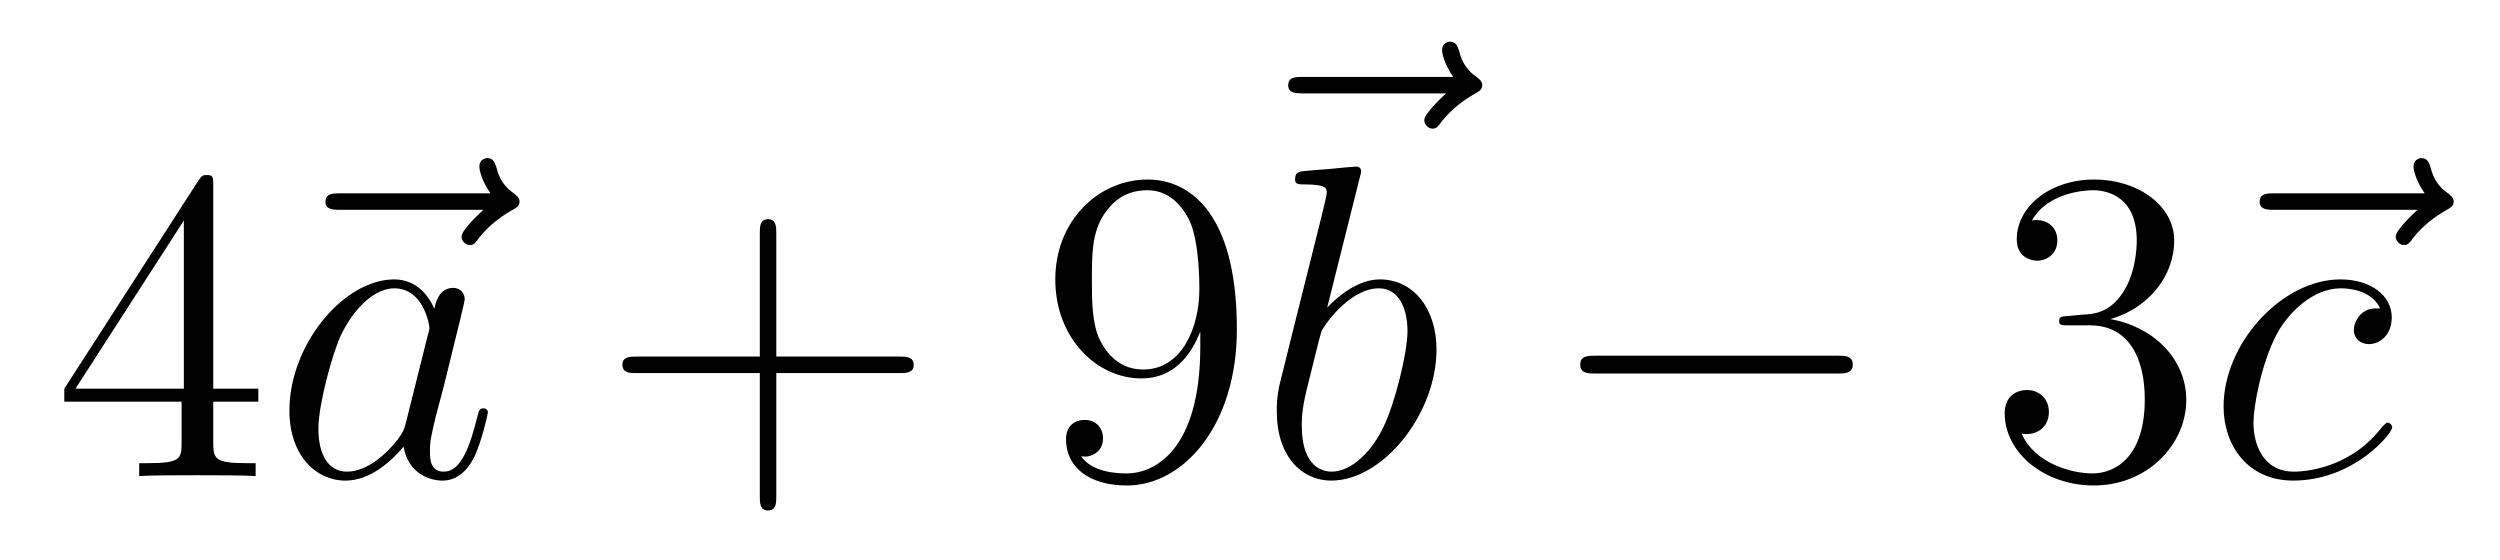
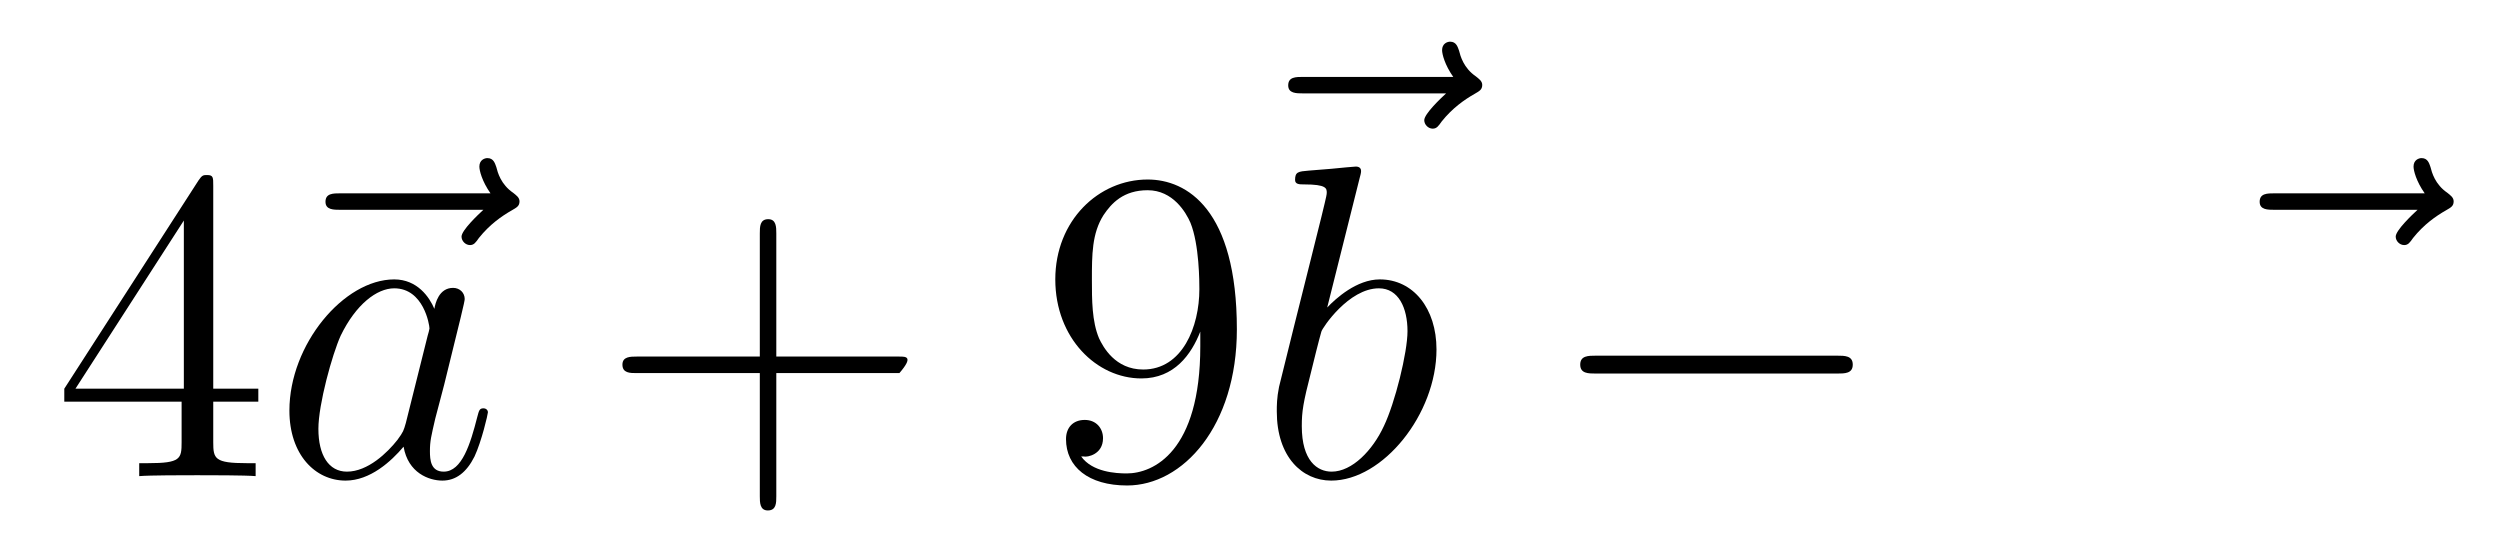
<svg xmlns="http://www.w3.org/2000/svg" height="15pt" version="1.1" viewBox="0 -15 67 15" width="67pt">
  <g id="page1">
    <g transform="matrix(1 0 0 1 -127 652)">
      <path d="M132.715 -662.022C132.715 -662.249 132.715 -662.309 132.548 -662.309C132.453 -662.309 132.417 -662.309 132.321 -662.166L128.723 -656.583V-656.236H131.867V-655.148C131.867 -654.706 131.843 -654.587 130.97 -654.587H130.731V-654.24C131.006 -654.264 131.95 -654.264 132.285 -654.264S133.576 -654.264 133.851 -654.24V-654.587H133.612C132.751 -654.587 132.715 -654.706 132.715 -655.148V-656.236H133.923V-656.583H132.715V-662.022ZM131.927 -661.09V-656.583H129.022L131.927 -661.09Z" fill-rule="evenodd" />
      <path d="M139.954 -661.377C139.811 -661.245 139.369 -660.827 139.369 -660.659C139.369 -660.54 139.476 -660.432 139.596 -660.432C139.703 -660.432 139.751 -660.504 139.835 -660.623C140.122 -660.982 140.445 -661.209 140.72 -661.365C140.839 -661.436 140.923 -661.472 140.923 -661.604C140.923 -661.711 140.827 -661.771 140.755 -661.831C140.421 -662.058 140.337 -662.381 140.301 -662.524C140.265 -662.62 140.229 -662.763 140.062 -662.763C139.99 -662.763 139.847 -662.715 139.847 -662.536C139.847 -662.428 139.919 -662.142 140.145 -661.819H136.129C135.926 -661.819 135.723 -661.819 135.723 -661.592C135.723 -661.377 135.938 -661.377 136.129 -661.377H139.954Z" fill-rule="evenodd" />
      <path d="M137.876 -655.662C137.816 -655.459 137.816 -655.435 137.649 -655.208C137.386 -654.873 136.86 -654.36 136.298 -654.36C135.808 -654.36 135.533 -654.802 135.533 -655.507C135.533 -656.165 135.903 -657.503 136.131 -658.006C136.537 -658.842 137.099 -659.273 137.565 -659.273C138.354 -659.273 138.51 -658.293 138.51 -658.197C138.51 -658.185 138.474 -658.029 138.462 -658.006L137.876 -655.662ZM138.641 -658.723C138.51 -659.033 138.187 -659.512 137.565 -659.512C136.214 -659.512 134.756 -657.767 134.756 -655.997C134.756 -654.814 135.449 -654.12 136.262 -654.12C136.92 -654.12 137.482 -654.634 137.816 -655.029C137.936 -654.324 138.498 -654.12 138.856 -654.12C139.215 -654.12 139.502 -654.336 139.717 -654.766C139.908 -655.173 140.076 -655.902 140.076 -655.949C140.076 -656.009 140.028 -656.057 139.956 -656.057C139.848 -656.057 139.837 -655.997 139.789 -655.818C139.609 -655.113 139.382 -654.36 138.892 -654.36C138.545 -654.36 138.522 -654.67 138.522 -654.909C138.522 -655.184 138.558 -655.316 138.665 -655.782C138.749 -656.081 138.808 -656.344 138.904 -656.691C139.346 -658.484 139.454 -658.914 139.454 -658.986C139.454 -659.153 139.323 -659.285 139.143 -659.285C138.761 -659.285 138.665 -658.866 138.641 -658.723Z" fill-rule="evenodd" />
-       <path d="M147.805 -657.001H151.104C151.271 -657.001 151.487 -657.001 151.487 -657.217C151.487 -657.444 151.283 -657.444 151.104 -657.444H147.805V-660.743C147.805 -660.91 147.805 -661.126 147.589 -661.126C147.363 -661.126 147.363 -660.922 147.363 -660.743V-657.444H144.063C143.896 -657.444 143.681 -657.444 143.681 -657.228C143.681 -657.001 143.884 -657.001 144.063 -657.001H147.363V-653.702C147.363 -653.535 147.363 -653.32 147.578 -653.32C147.805 -653.32 147.805 -653.523 147.805 -653.702V-657.001Z" fill-rule="evenodd" />
+       <path d="M147.805 -657.001H151.104C151.487 -657.444 151.283 -657.444 151.104 -657.444H147.805V-660.743C147.805 -660.91 147.805 -661.126 147.589 -661.126C147.363 -661.126 147.363 -660.922 147.363 -660.743V-657.444H144.063C143.896 -657.444 143.681 -657.444 143.681 -657.228C143.681 -657.001 143.884 -657.001 144.063 -657.001H147.363V-653.702C147.363 -653.535 147.363 -653.32 147.578 -653.32C147.805 -653.32 147.805 -653.523 147.805 -653.702V-657.001Z" fill-rule="evenodd" />
      <path d="M159.168 -657.719C159.168 -654.897 157.912 -654.312 157.195 -654.312C156.908 -654.312 156.274 -654.348 155.976 -654.766H156.048C156.131 -654.742 156.561 -654.814 156.561 -655.256C156.561 -655.519 156.382 -655.746 156.071 -655.746S155.569 -655.543 155.569 -655.232C155.569 -654.491 156.167 -653.989 157.207 -653.989C158.701 -653.989 160.148 -655.579 160.148 -658.173C160.148 -661.388 158.809 -662.189 157.757 -662.189C156.442 -662.189 155.282 -661.09 155.282 -659.512C155.282 -657.934 156.394 -656.858 157.589 -656.858C158.474 -656.858 158.928 -657.503 159.168 -658.113V-657.719ZM157.637 -657.097C156.884 -657.097 156.561 -657.707 156.454 -657.934C156.263 -658.388 156.263 -658.962 156.263 -659.5C156.263 -660.169 156.263 -660.743 156.573 -661.233C156.788 -661.556 157.111 -661.902 157.757 -661.902C158.438 -661.902 158.785 -661.305 158.904 -661.03C159.143 -660.444 159.143 -659.428 159.143 -659.249C159.143 -658.245 158.689 -657.097 157.637 -657.097Z" fill-rule="evenodd" />
      <path d="M165.755 -664.497C165.612 -664.365 165.17 -663.947 165.17 -663.779C165.17 -663.66 165.277 -663.552 165.397 -663.552C165.504 -663.552 165.552 -663.624 165.636 -663.743C165.923 -664.102 166.246 -664.329 166.521 -664.485C166.64 -664.556 166.724 -664.592 166.724 -664.724C166.724 -664.831 166.628 -664.891 166.556 -664.951C166.222 -665.178 166.138 -665.501 166.102 -665.644C166.066 -665.74 166.03 -665.883 165.863 -665.883C165.791 -665.883 165.648 -665.835 165.648 -665.656C165.648 -665.548 165.72 -665.262 165.947 -664.939H161.93C161.727 -664.939 161.524 -664.939 161.524 -664.712C161.524 -664.497 161.739 -664.497 161.93 -664.497H165.755Z" fill-rule="evenodd" />
      <path d="M163.441 -662.237C163.453 -662.285 163.477 -662.357 163.477 -662.417C163.477 -662.536 163.358 -662.536 163.334 -662.536C163.322 -662.536 162.892 -662.5 162.676 -662.476C162.473 -662.464 162.294 -662.441 162.079 -662.428C161.792 -662.405 161.708 -662.393 161.708 -662.178C161.708 -662.058 161.828 -662.058 161.947 -662.058C162.557 -662.058 162.557 -661.95 162.557 -661.831C162.557 -661.747 162.461 -661.401 162.413 -661.185L162.127 -660.038C162.007 -659.56 161.326 -656.846 161.278 -656.631C161.218 -656.332 161.218 -656.129 161.218 -655.973C161.218 -654.754 161.899 -654.12 162.676 -654.12C164.063 -654.12 165.498 -655.902 165.498 -657.635C165.498 -658.735 164.876 -659.512 163.979 -659.512C163.358 -659.512 162.796 -658.998 162.569 -658.759L163.441 -662.237ZM162.688 -654.36C162.306 -654.36 161.888 -654.647 161.888 -655.579C161.888 -655.973 161.923 -656.2 162.138 -657.037C162.174 -657.193 162.366 -657.958 162.413 -658.113C162.437 -658.209 163.143 -659.273 163.955 -659.273C164.481 -659.273 164.721 -658.747 164.721 -658.125C164.721 -657.551 164.386 -656.2 164.087 -655.579C163.788 -654.933 163.238 -654.36 162.688 -654.36Z" fill-rule="evenodd" />
      <path d="M176.236 -656.989C176.439 -656.989 176.654 -656.989 176.654 -657.228C176.654 -657.468 176.439 -657.468 176.236 -657.468H169.769C169.566 -657.468 169.35 -657.468 169.35 -657.228C169.35 -656.989 169.566 -656.989 169.769 -656.989H176.236Z" fill-rule="evenodd" />
-       <path d="M182.436 -658.532C182.232 -658.52 182.185 -658.507 182.185 -658.4C182.185 -658.281 182.245 -658.281 182.46 -658.281H183.01C184.026 -658.281 184.48 -657.444 184.48 -656.296C184.48 -654.73 183.667 -654.312 183.081 -654.312C182.508 -654.312 181.527 -654.587 181.181 -655.376C181.563 -655.316 181.91 -655.531 181.91 -655.961C181.91 -656.308 181.659 -656.547 181.324 -656.547C181.037 -656.547 180.726 -656.38 180.726 -655.926C180.726 -654.862 181.79 -653.989 183.117 -653.989C184.54 -653.989 185.592 -655.077 185.592 -656.284C185.592 -657.384 184.707 -658.245 183.559 -658.448C184.599 -658.747 185.269 -659.619 185.269 -660.552C185.269 -661.496 184.289 -662.189 183.129 -662.189C181.934 -662.189 181.049 -661.46 181.049 -660.588C181.049 -660.109 181.42 -660.014 181.599 -660.014C181.85 -660.014 182.137 -660.193 182.137 -660.552C182.137 -660.934 181.85 -661.102 181.587 -661.102C181.515 -661.102 181.492 -661.102 181.456 -661.09C181.91 -661.902 183.033 -661.902 183.093 -661.902C183.488 -661.902 184.265 -661.723 184.265 -660.552C184.265 -660.325 184.229 -659.655 183.882 -659.141C183.524 -658.615 183.117 -658.579 182.794 -658.567L182.436 -658.532Z" fill-rule="evenodd" />
      <path d="M191.79 -661.377C191.647 -661.245 191.205 -660.827 191.205 -660.659C191.205 -660.54 191.312 -660.432 191.432 -660.432C191.54 -660.432 191.587 -660.504 191.671 -660.623C191.958 -660.982 192.281 -661.209 192.556 -661.365C192.676 -661.436 192.758 -661.472 192.758 -661.604C192.758 -661.711 192.664 -661.771 192.592 -661.831C192.257 -662.058 192.173 -662.381 192.137 -662.524C192.102 -662.62 192.066 -662.763 191.898 -662.763C191.826 -662.763 191.683 -662.715 191.683 -662.536C191.683 -662.428 191.755 -662.142 191.982 -661.819H187.965C187.762 -661.819 187.559 -661.819 187.559 -661.592C187.559 -661.377 187.774 -661.377 187.965 -661.377H191.79Z" fill-rule="evenodd" />
-       <path d="M190.788 -658.735C190.561 -658.735 190.453 -658.735 190.286 -658.591C190.214 -658.532 190.083 -658.352 190.083 -658.161C190.083 -657.922 190.262 -657.778 190.489 -657.778C190.776 -657.778 191.099 -658.017 191.099 -658.496C191.099 -659.069 190.549 -659.512 189.724 -659.512C188.158 -659.512 186.592 -657.802 186.592 -656.105C186.592 -655.065 187.238 -654.12 188.457 -654.12C190.083 -654.12 191.111 -655.387 191.111 -655.543C191.111 -655.615 191.039 -655.674 190.991 -655.674C190.955 -655.674 190.943 -655.662 190.836 -655.555C190.071 -654.539 188.935 -654.36 188.481 -654.36C187.656 -654.36 187.393 -655.077 187.393 -655.674C187.393 -656.093 187.596 -657.252 188.027 -658.065C188.337 -658.627 188.983 -659.273 189.736 -659.273C189.892 -659.273 190.549 -659.249 190.788 -658.735Z" fill-rule="evenodd" />
    </g>
  </g>
</svg>